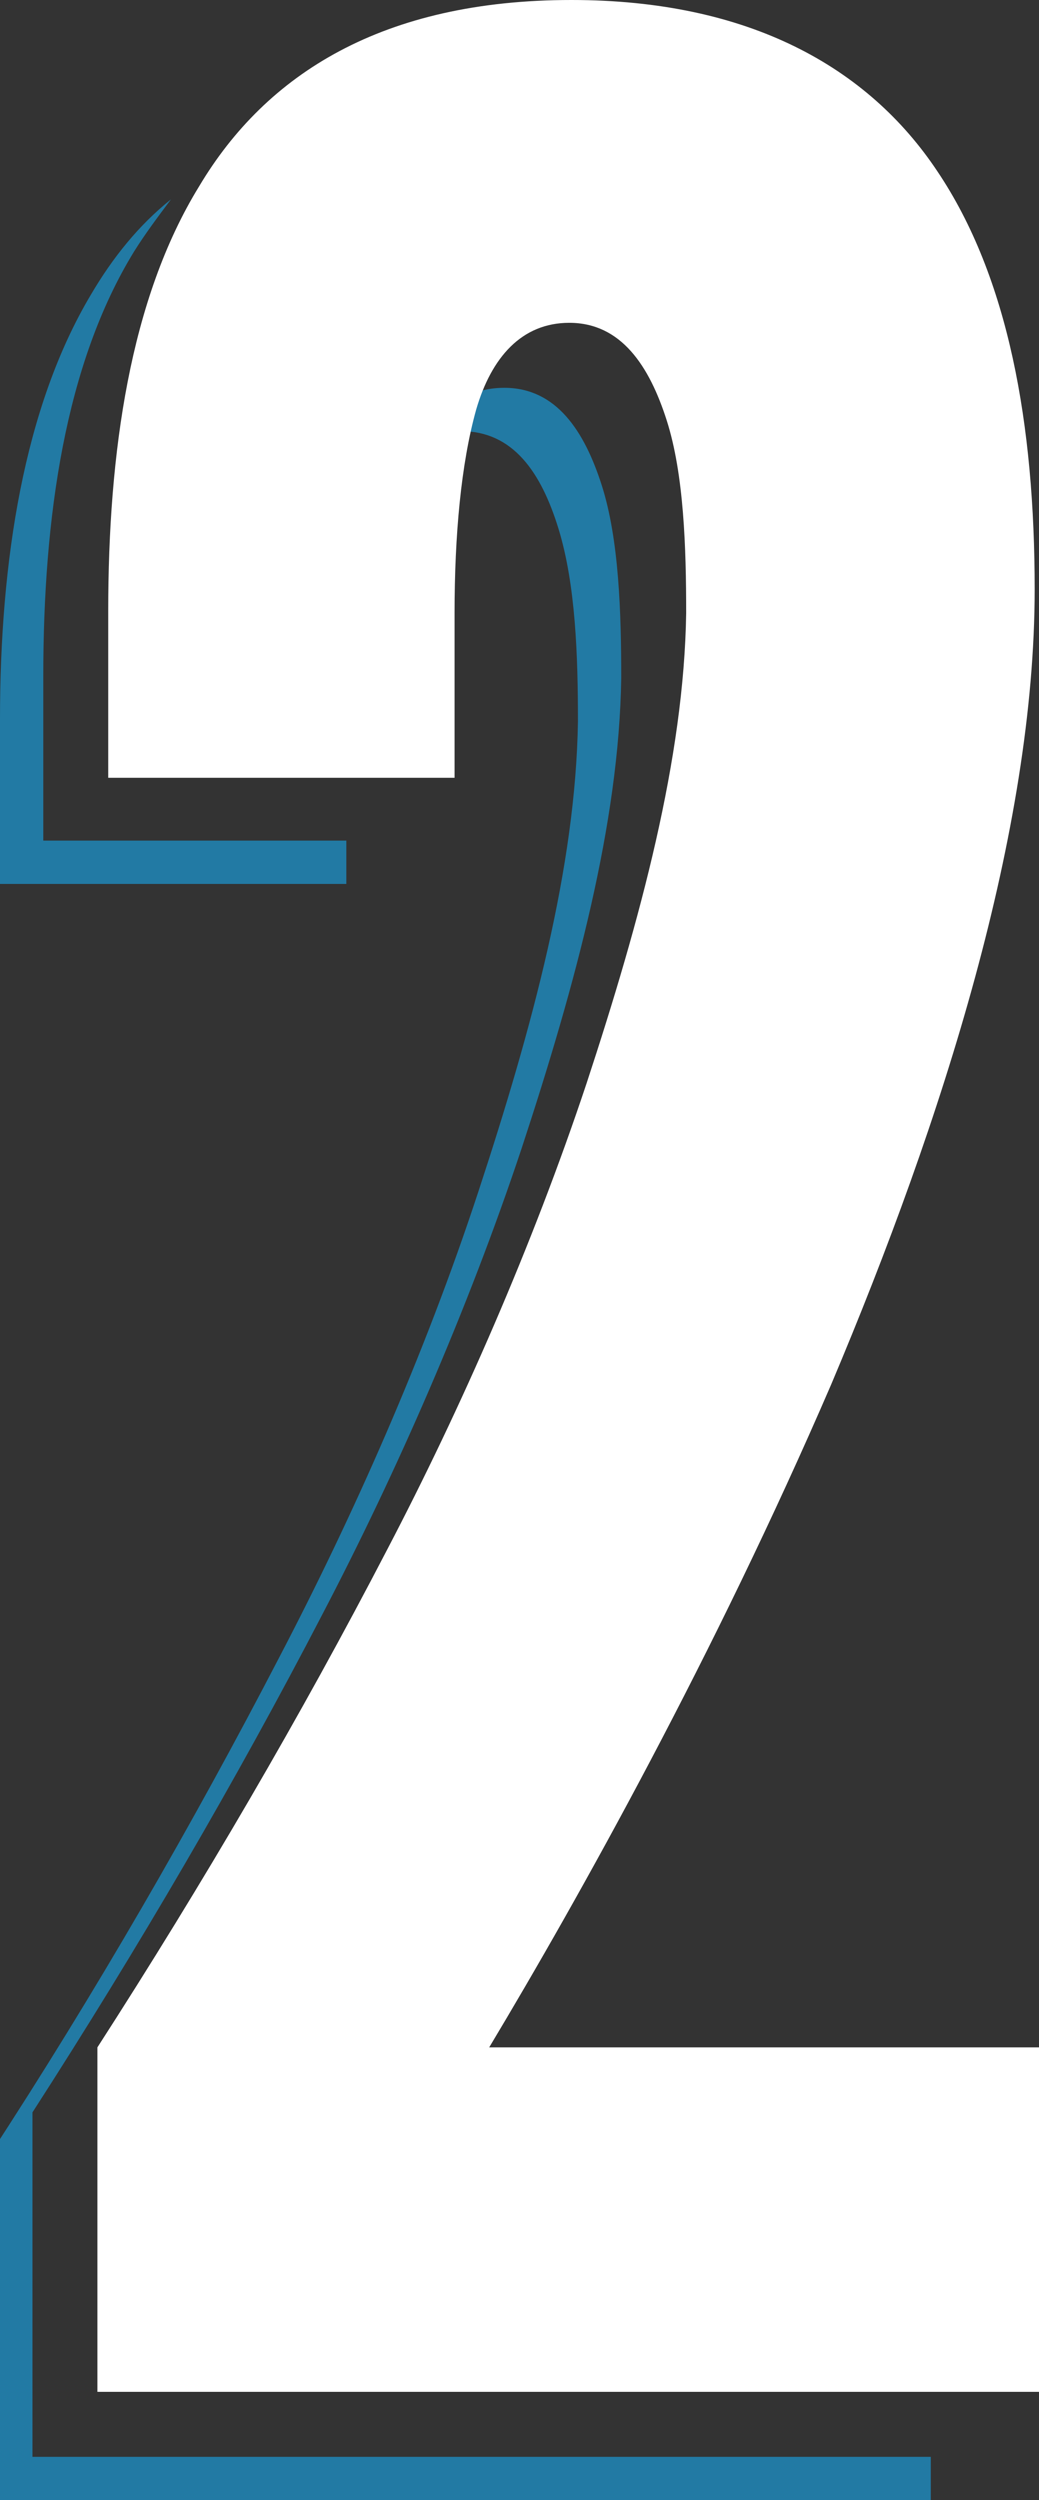
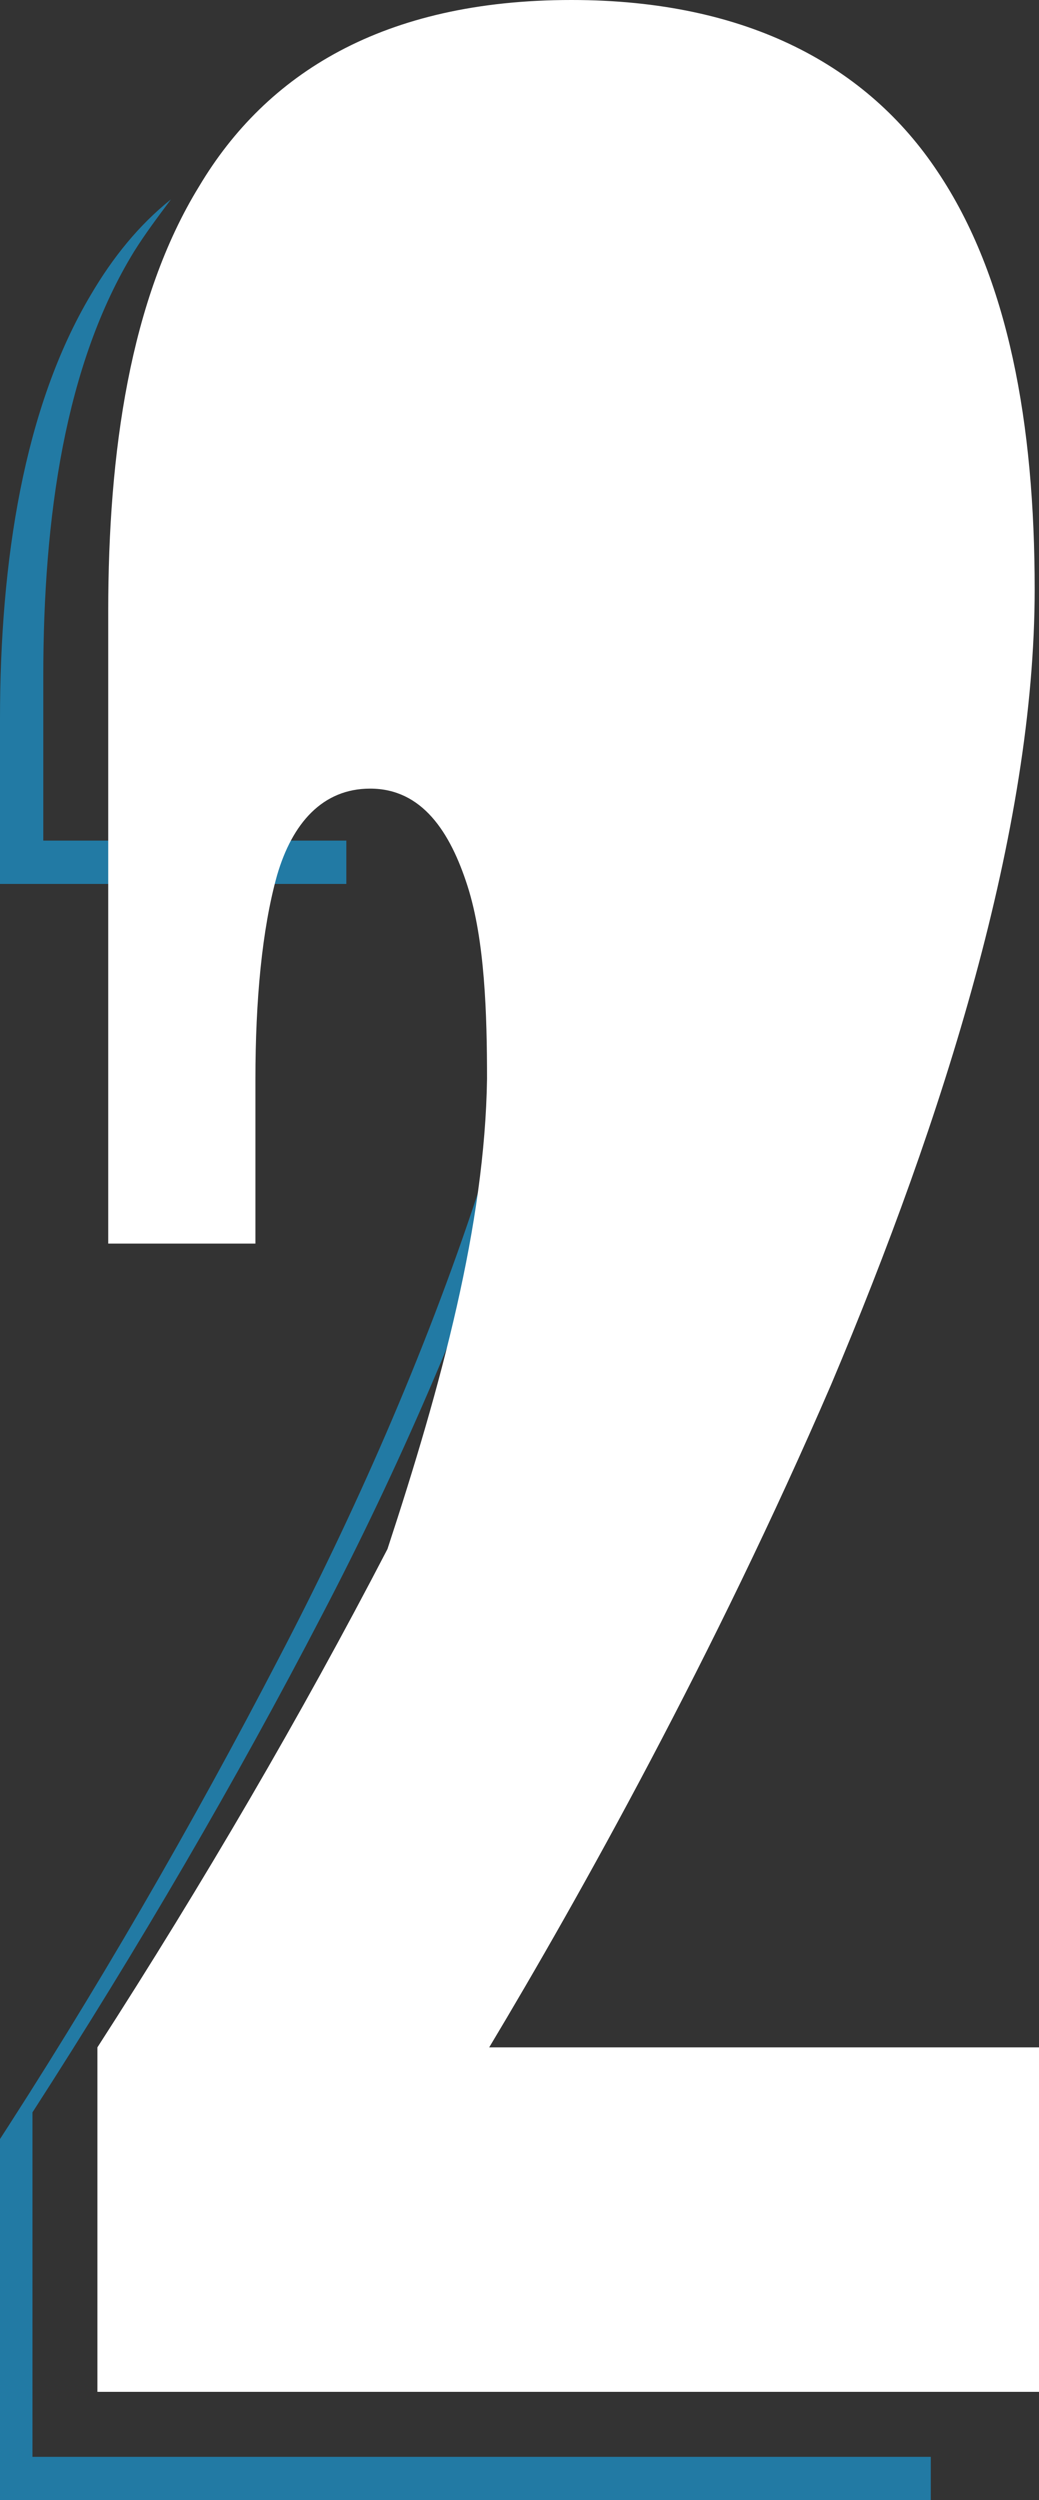
<svg xmlns="http://www.w3.org/2000/svg" version="1.1" id="Layer_1" x="0px" y="0px" viewBox="0 0 48 115.4" style="enable-background:new 0 0 48 115.4;" xml:space="preserve">
  <rect x="0" y="0" width="48" height="115.4" fill="#333333" stroke="none" />
  <style type="text/css">
	.st0{display:none;}
	.st1{display:inline;fill:#E5E5E5;}
	.st2{fill:#227AA4;}
	.st3{fill:#FFFFFF;}
</style>
  <g id="assets" class="st0">
</g>
  <g id="bg" class="st0">
-     <rect x="-357.1" y="-317.8" class="st1" width="748.8" height="526" />
-   </g>
+     </g>
  <g id="start_here">
</g>
  <g id="scroll">
</g>
  <g id="quote">
</g>
  <g id="circle4">
</g>
  <g id="circle3">
</g>
  <g id="circle2">
</g>
  <g id="circle1">
</g>
  <g id="_x33_">
</g>
  <g id="_x32_">
    <g>
      <g>
        <path class="st2" d="M16,38.8H2v-7.6c0-7.3,1-14.4,4.2-19.6c0.5-0.8,1.1-1.6,1.7-2.4c-1.5,1.2-2.7,2.7-3.7,4.4     C1.1,18.8,0,25.9,0,33.2v7.6h16V38.8z" />
        <path class="st2" d="M1.5,113.4V97.5c4.9-7.6,9.4-15.3,13.4-23c3.4-6.5,6.7-14,9.2-21.5c2.5-7.6,4.5-15,4.6-21.7     c0-3-0.1-6.4-0.9-8.9s-2.1-4.5-4.5-4.5c-1.7,0-2.8,0.9-3.6,2.4c0.5-0.2,1-0.4,1.6-0.4c2.4,0,3.7,1.9,4.5,4.5s0.9,5.9,0.9,8.9     C26.6,40,24.6,47.4,22.1,55s-5.8,15-9.2,21.5c-4,7.7-8.5,15.5-13.4,23v15.9H43v-2H1.5z" />
      </g>
      <g>
-         <path class="st3" d="M5,35.8v-7.6c0-7.3,1-14.4,4.2-19.6C12.3,3.4,17.7,0,26.4,0c8.2,0,13.7,3.1,16.9,7.9     c3.3,4.9,4.5,11.7,4.5,19.3c0,11.1-4.2,24.4-9.4,36.7C33,76.4,26.8,87.5,22.6,94.5H48v15.9H4.5V94.5c4.9-7.6,9.4-15.3,13.4-23     c3.4-6.5,6.7-14,9.2-21.5c2.5-7.6,4.5-15,4.6-21.7c0-3-0.1-6.4-0.9-8.9s-2.1-4.5-4.5-4.5c-2.2,0-3.6,1.6-4.3,4     c-0.7,2.5-1,5.8-1,9.4v7.6H5V35.8z" />
+         <path class="st3" d="M5,35.8v-7.6c0-7.3,1-14.4,4.2-19.6C12.3,3.4,17.7,0,26.4,0c8.2,0,13.7,3.1,16.9,7.9     c3.3,4.9,4.5,11.7,4.5,19.3c0,11.1-4.2,24.4-9.4,36.7C33,76.4,26.8,87.5,22.6,94.5H48v15.9H4.5V94.5c4.9-7.6,9.4-15.3,13.4-23     c2.5-7.6,4.5-15,4.6-21.7c0-3-0.1-6.4-0.9-8.9s-2.1-4.5-4.5-4.5c-2.2,0-3.6,1.6-4.3,4     c-0.7,2.5-1,5.8-1,9.4v7.6H5V35.8z" />
      </g>
    </g>
  </g>
  <g id="_x31_">
</g>
</svg>